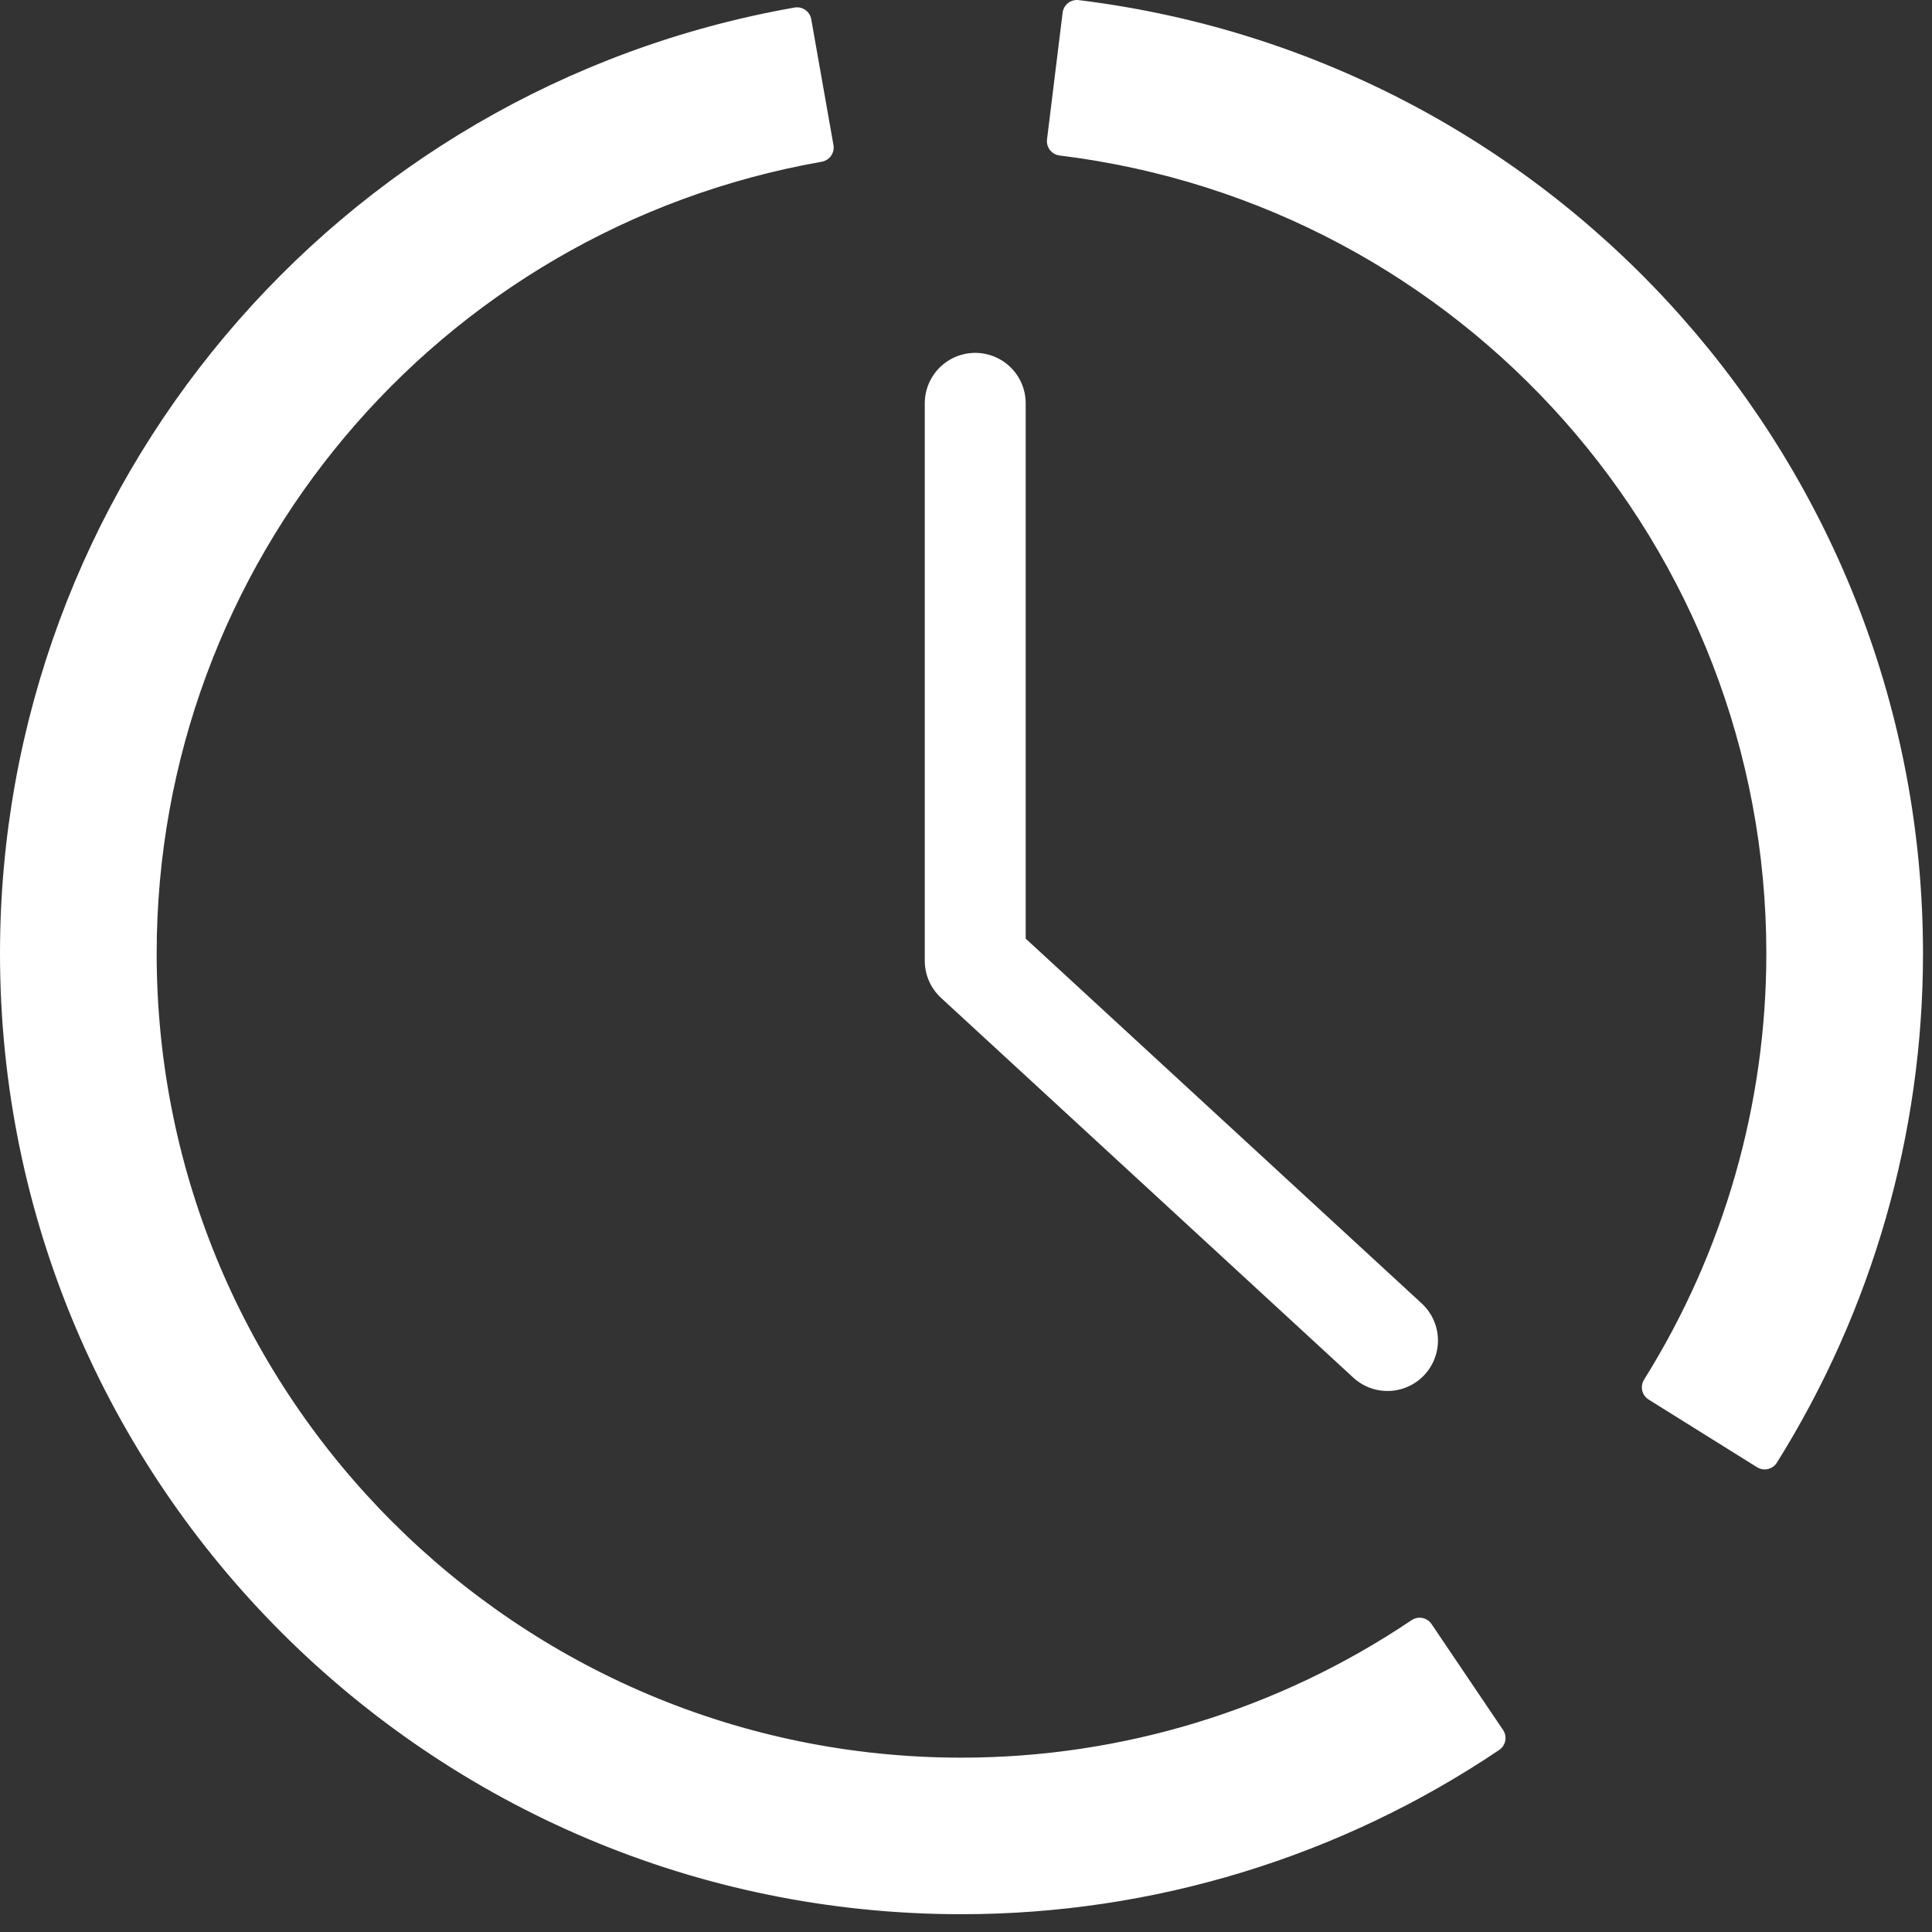
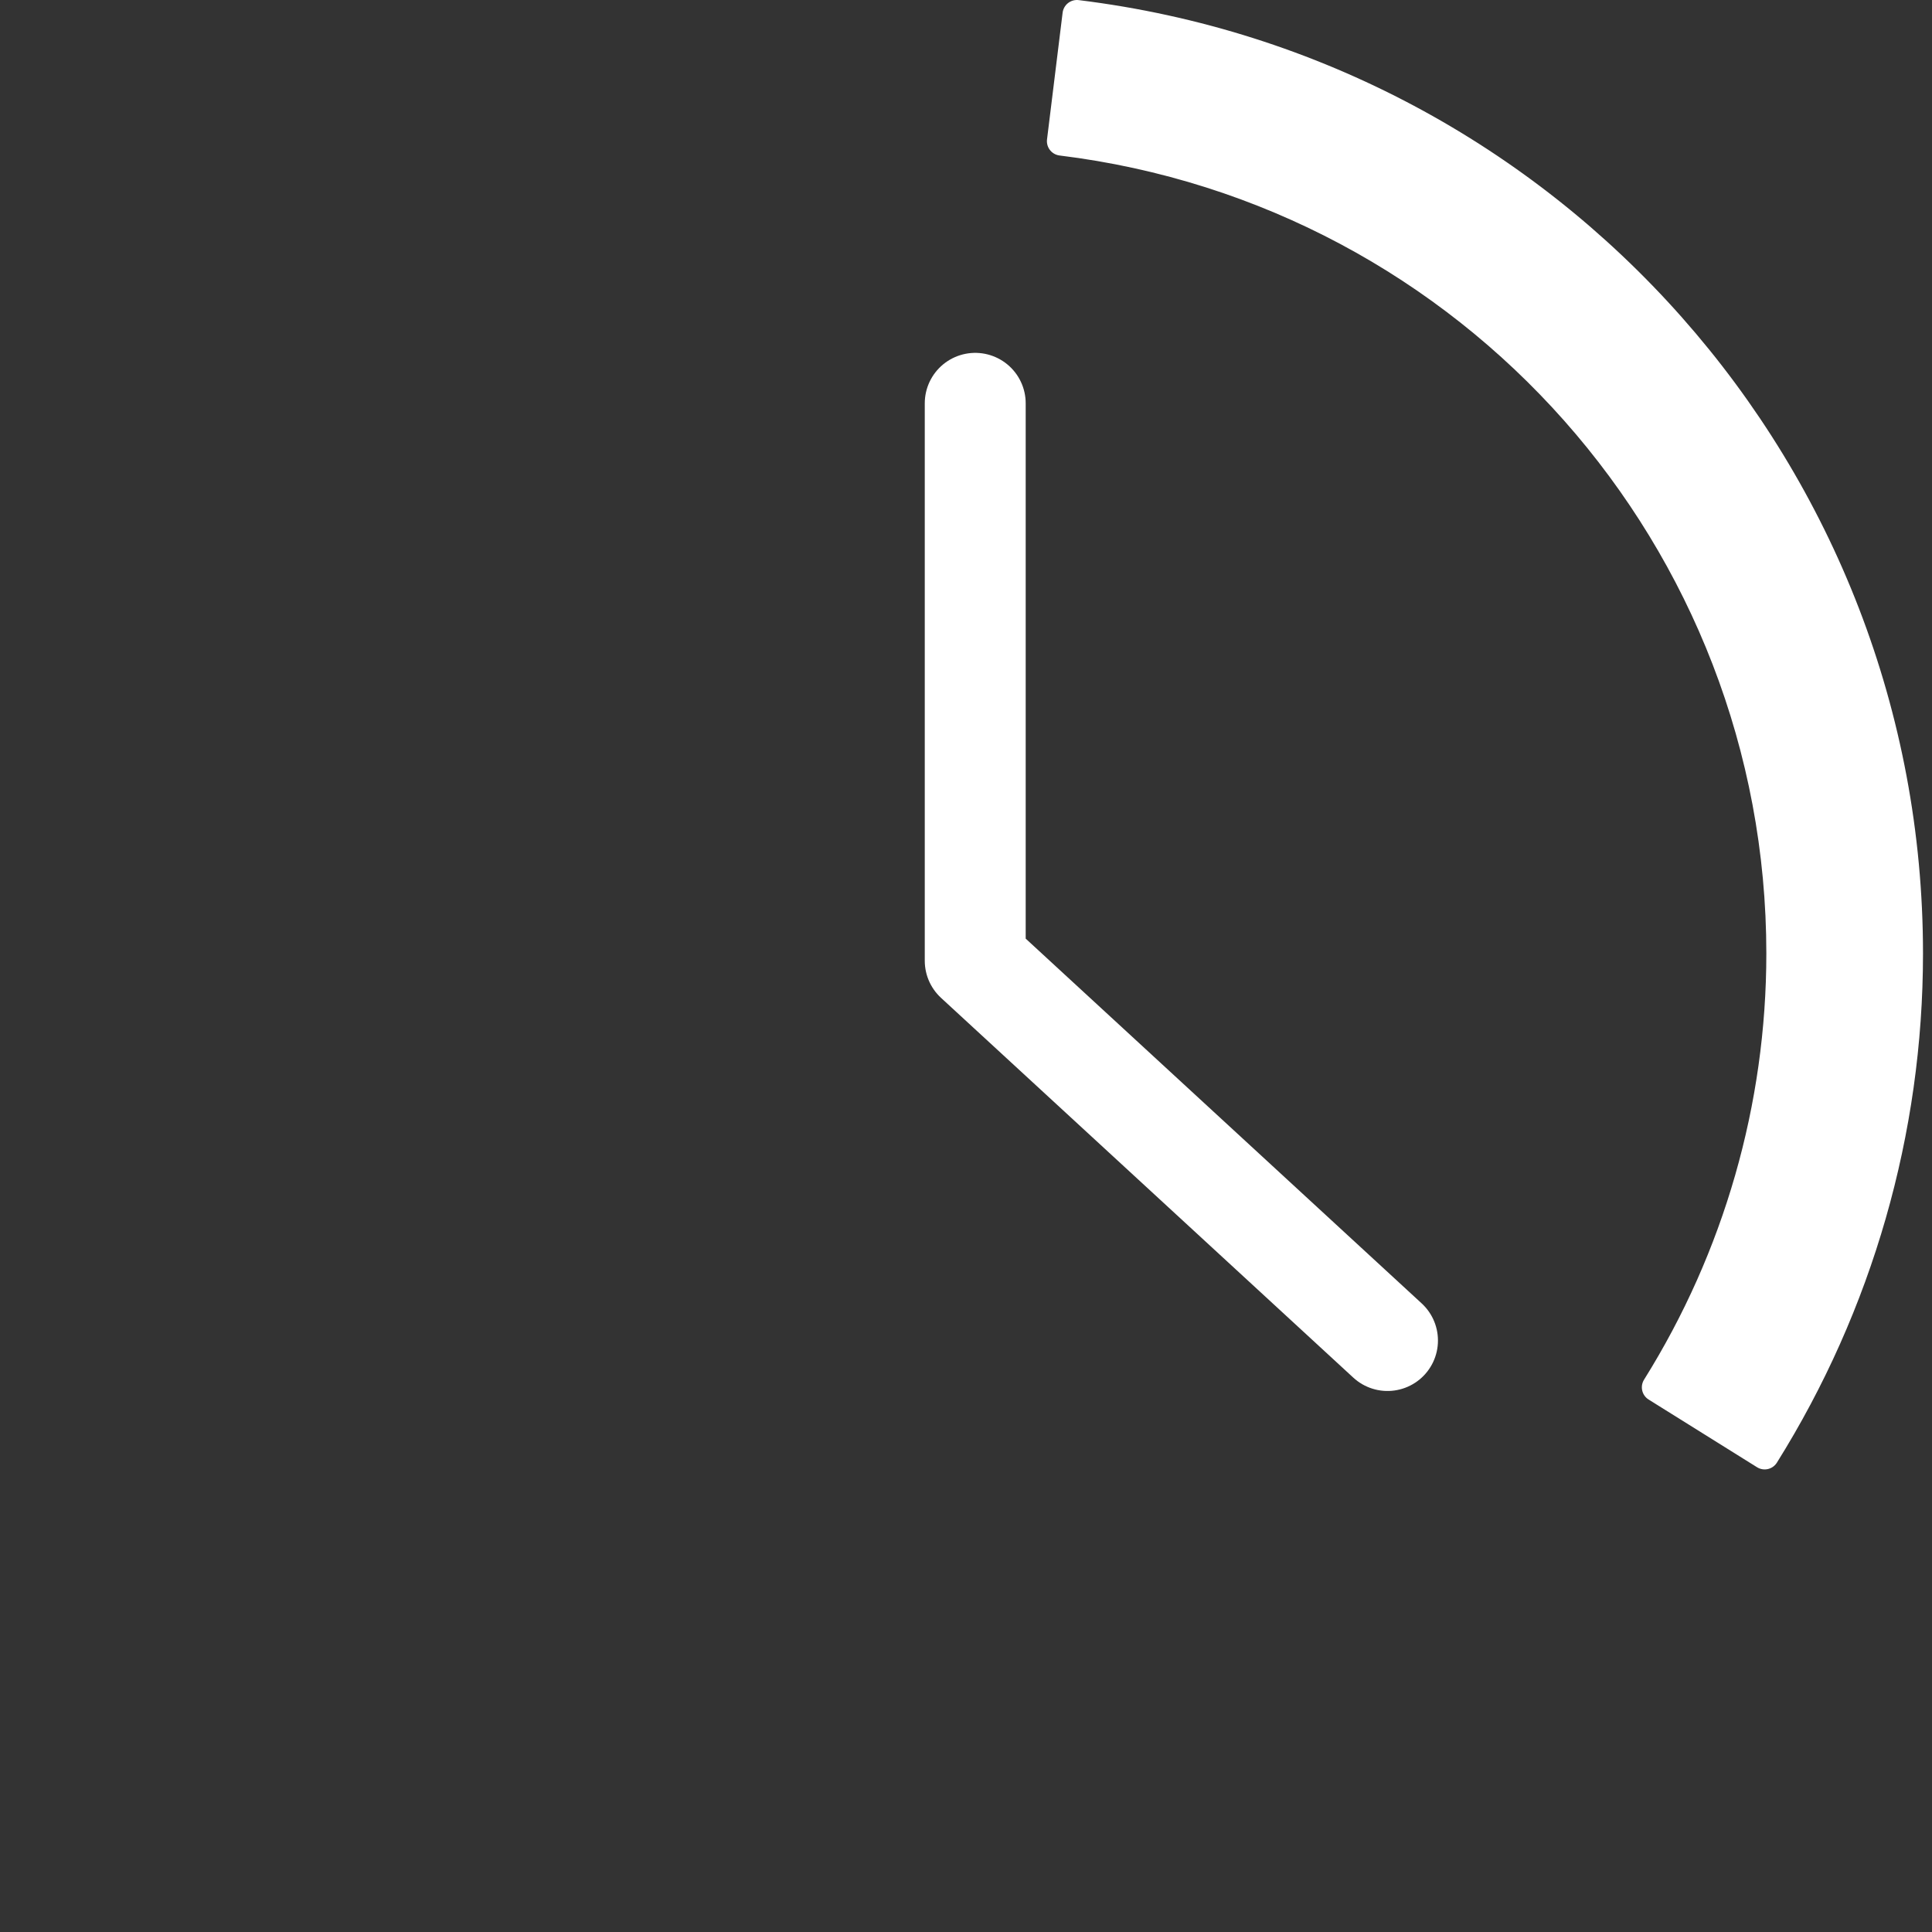
<svg xmlns="http://www.w3.org/2000/svg" width="100%" height="100%" viewBox="0 0 67 67" version="1.1" xml:space="preserve" style="fill-rule:evenodd;clip-rule:evenodd;stroke-linecap:round;stroke-linejoin:round;stroke-miterlimit:1.5;">
  <rect x="0" y="0" width="67" height="67" fill="#333333" stroke="none" />
  <g>
-     <path d="M27.641,0.754c-15.697,2.765 -27.141,16.391 -27.141,32.315c0,18.11 14.717,32.814 32.844,32.814c6.545,0 12.94,-1.954 18.366,-5.61l-2.479,-3.672c-4.693,3.163 -10.226,4.853 -15.887,4.853c-15.68,0 -28.411,-12.719 -28.411,-28.385c0,-13.775 9.899,-25.561 23.478,-27.953l-0.77,-4.362Z" style="fill:#fff;stroke:#fff;stroke-width:1px;" />
    <path d="M61.197,50.458c3.262,-5.215 4.991,-11.24 4.991,-17.389c0,-16.576 -12.374,-30.549 -28.841,-32.569l-0.541,4.396c14.245,1.748 24.949,13.835 24.949,28.173c0,5.319 -1.496,10.531 -4.317,15.042l3.759,2.347Z" style="fill:#fff;stroke:#fff;stroke-width:1px;" />
    <path d="M33.82,13.987l0,19.331l14.297,13.17" style="fill:none;stroke:#fff;stroke-width:3.5px;" />
  </g>
</svg>